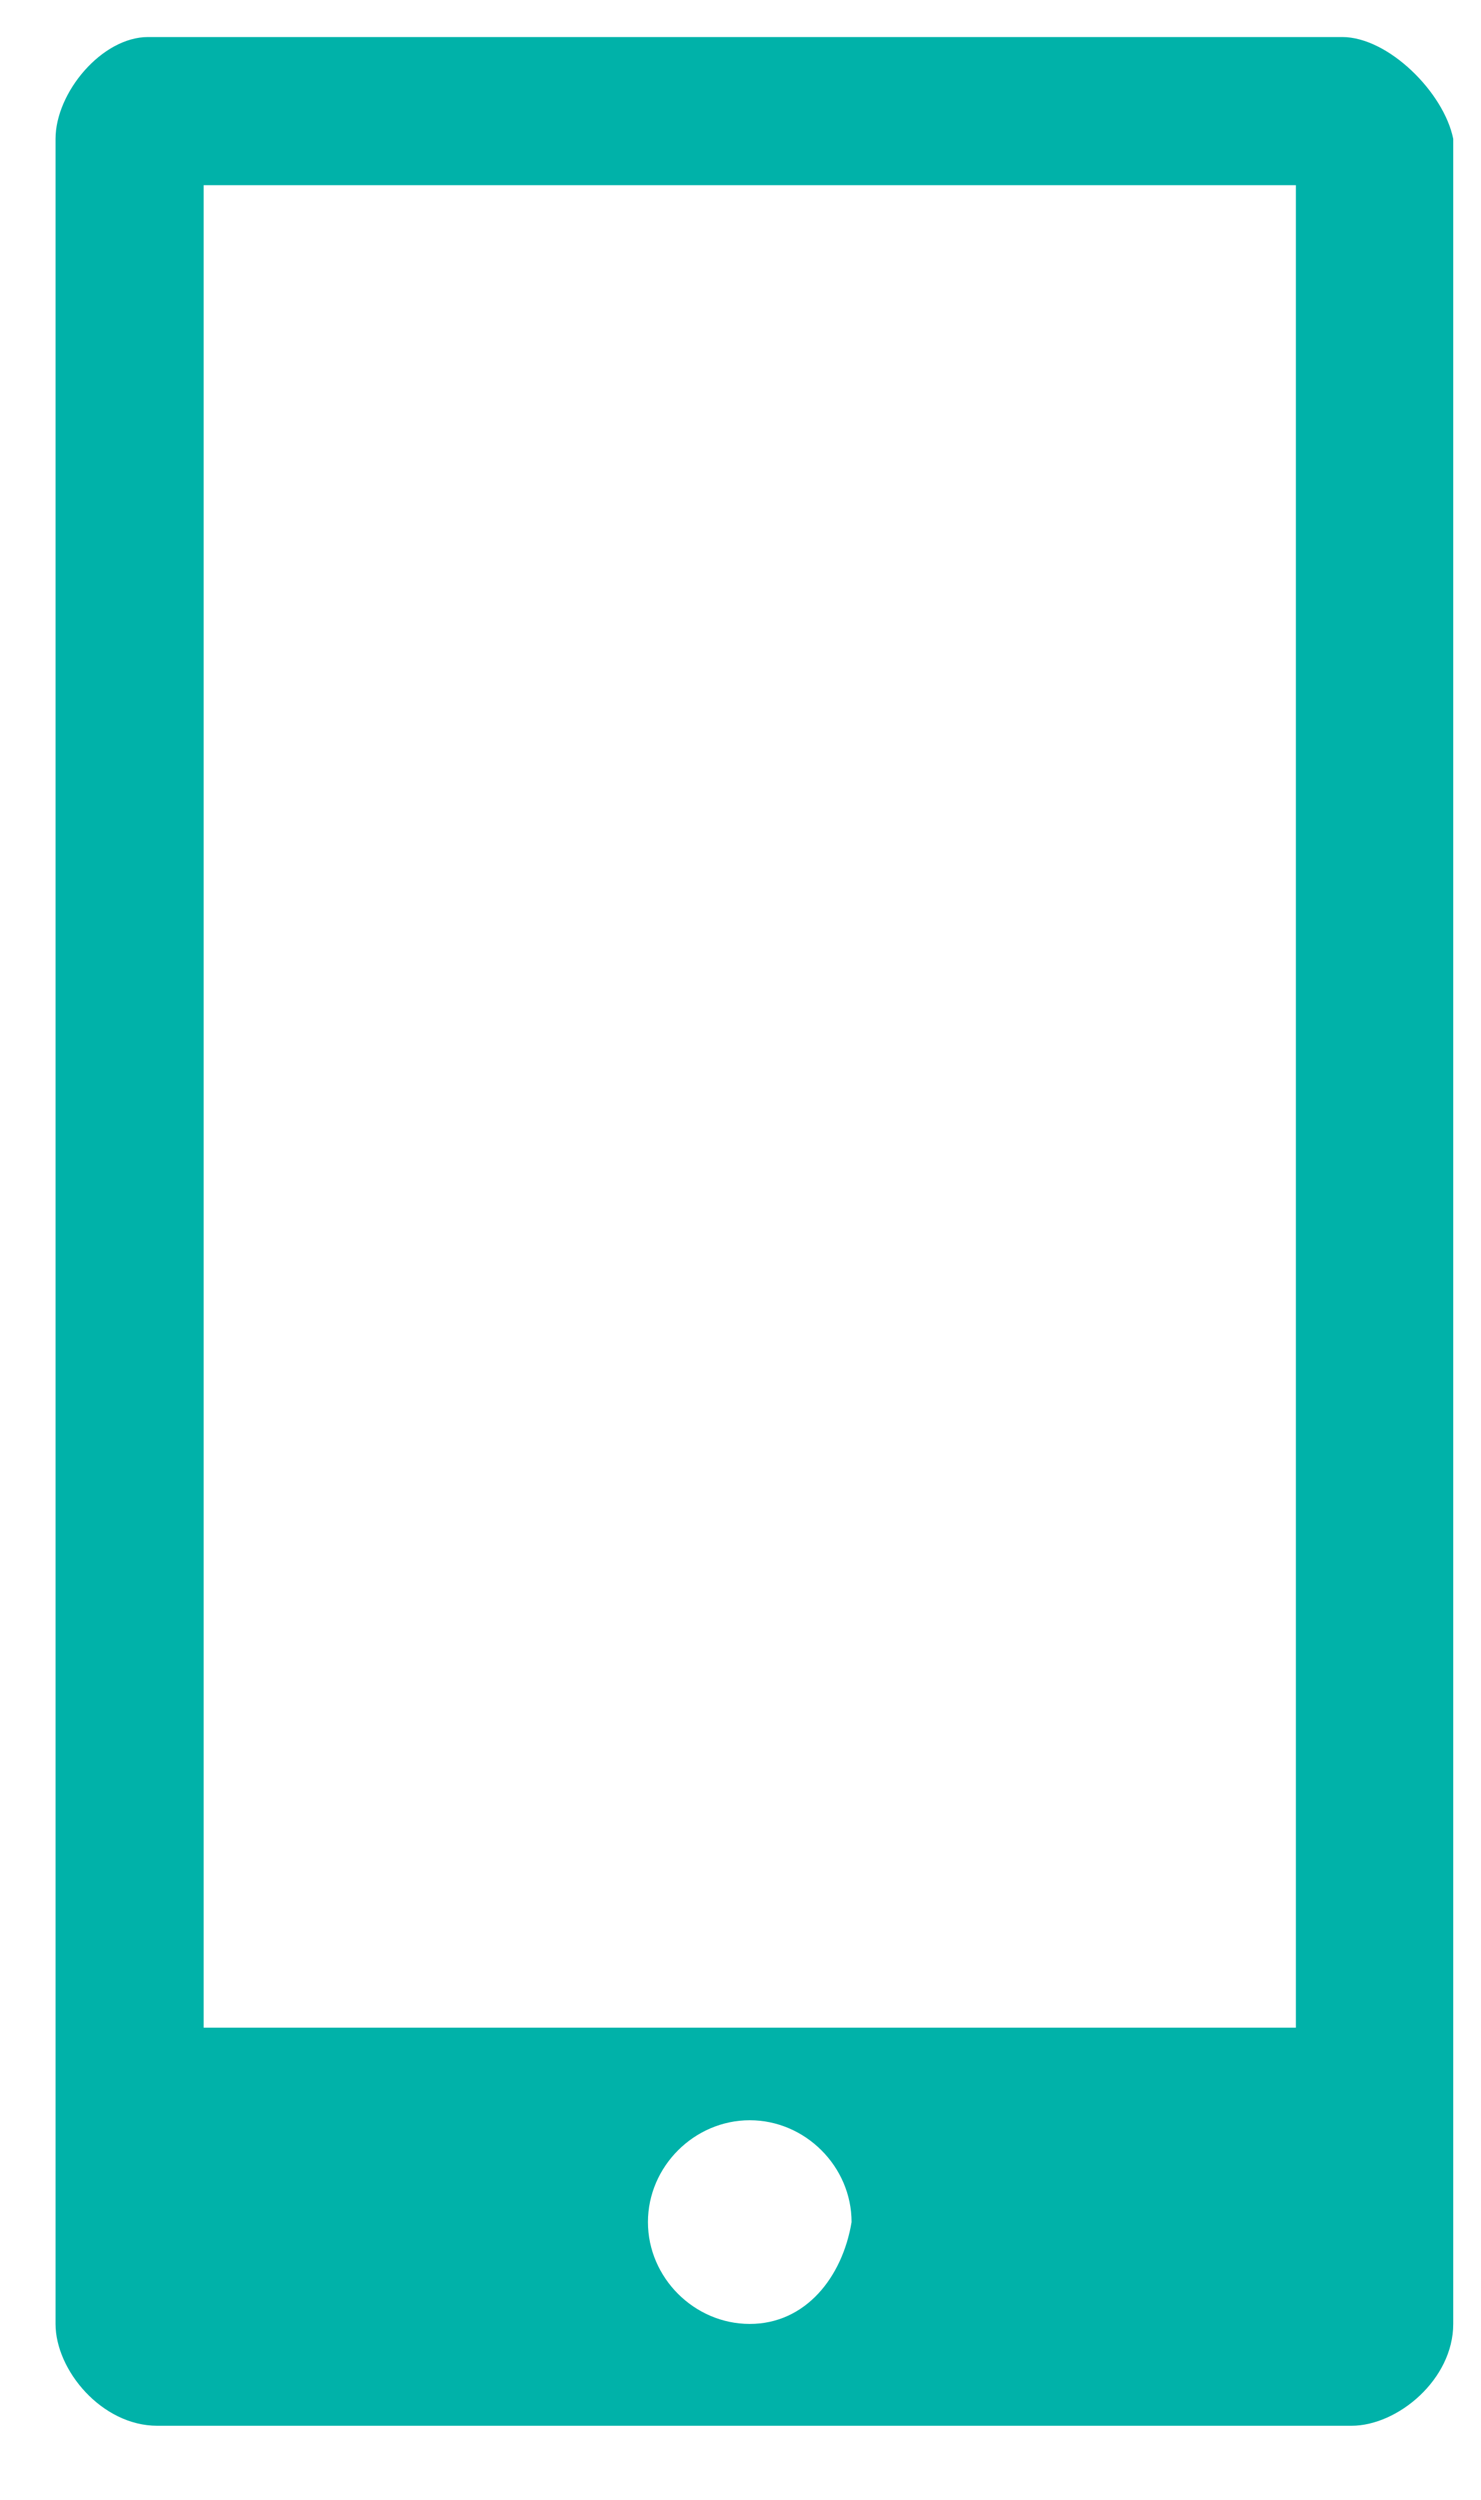
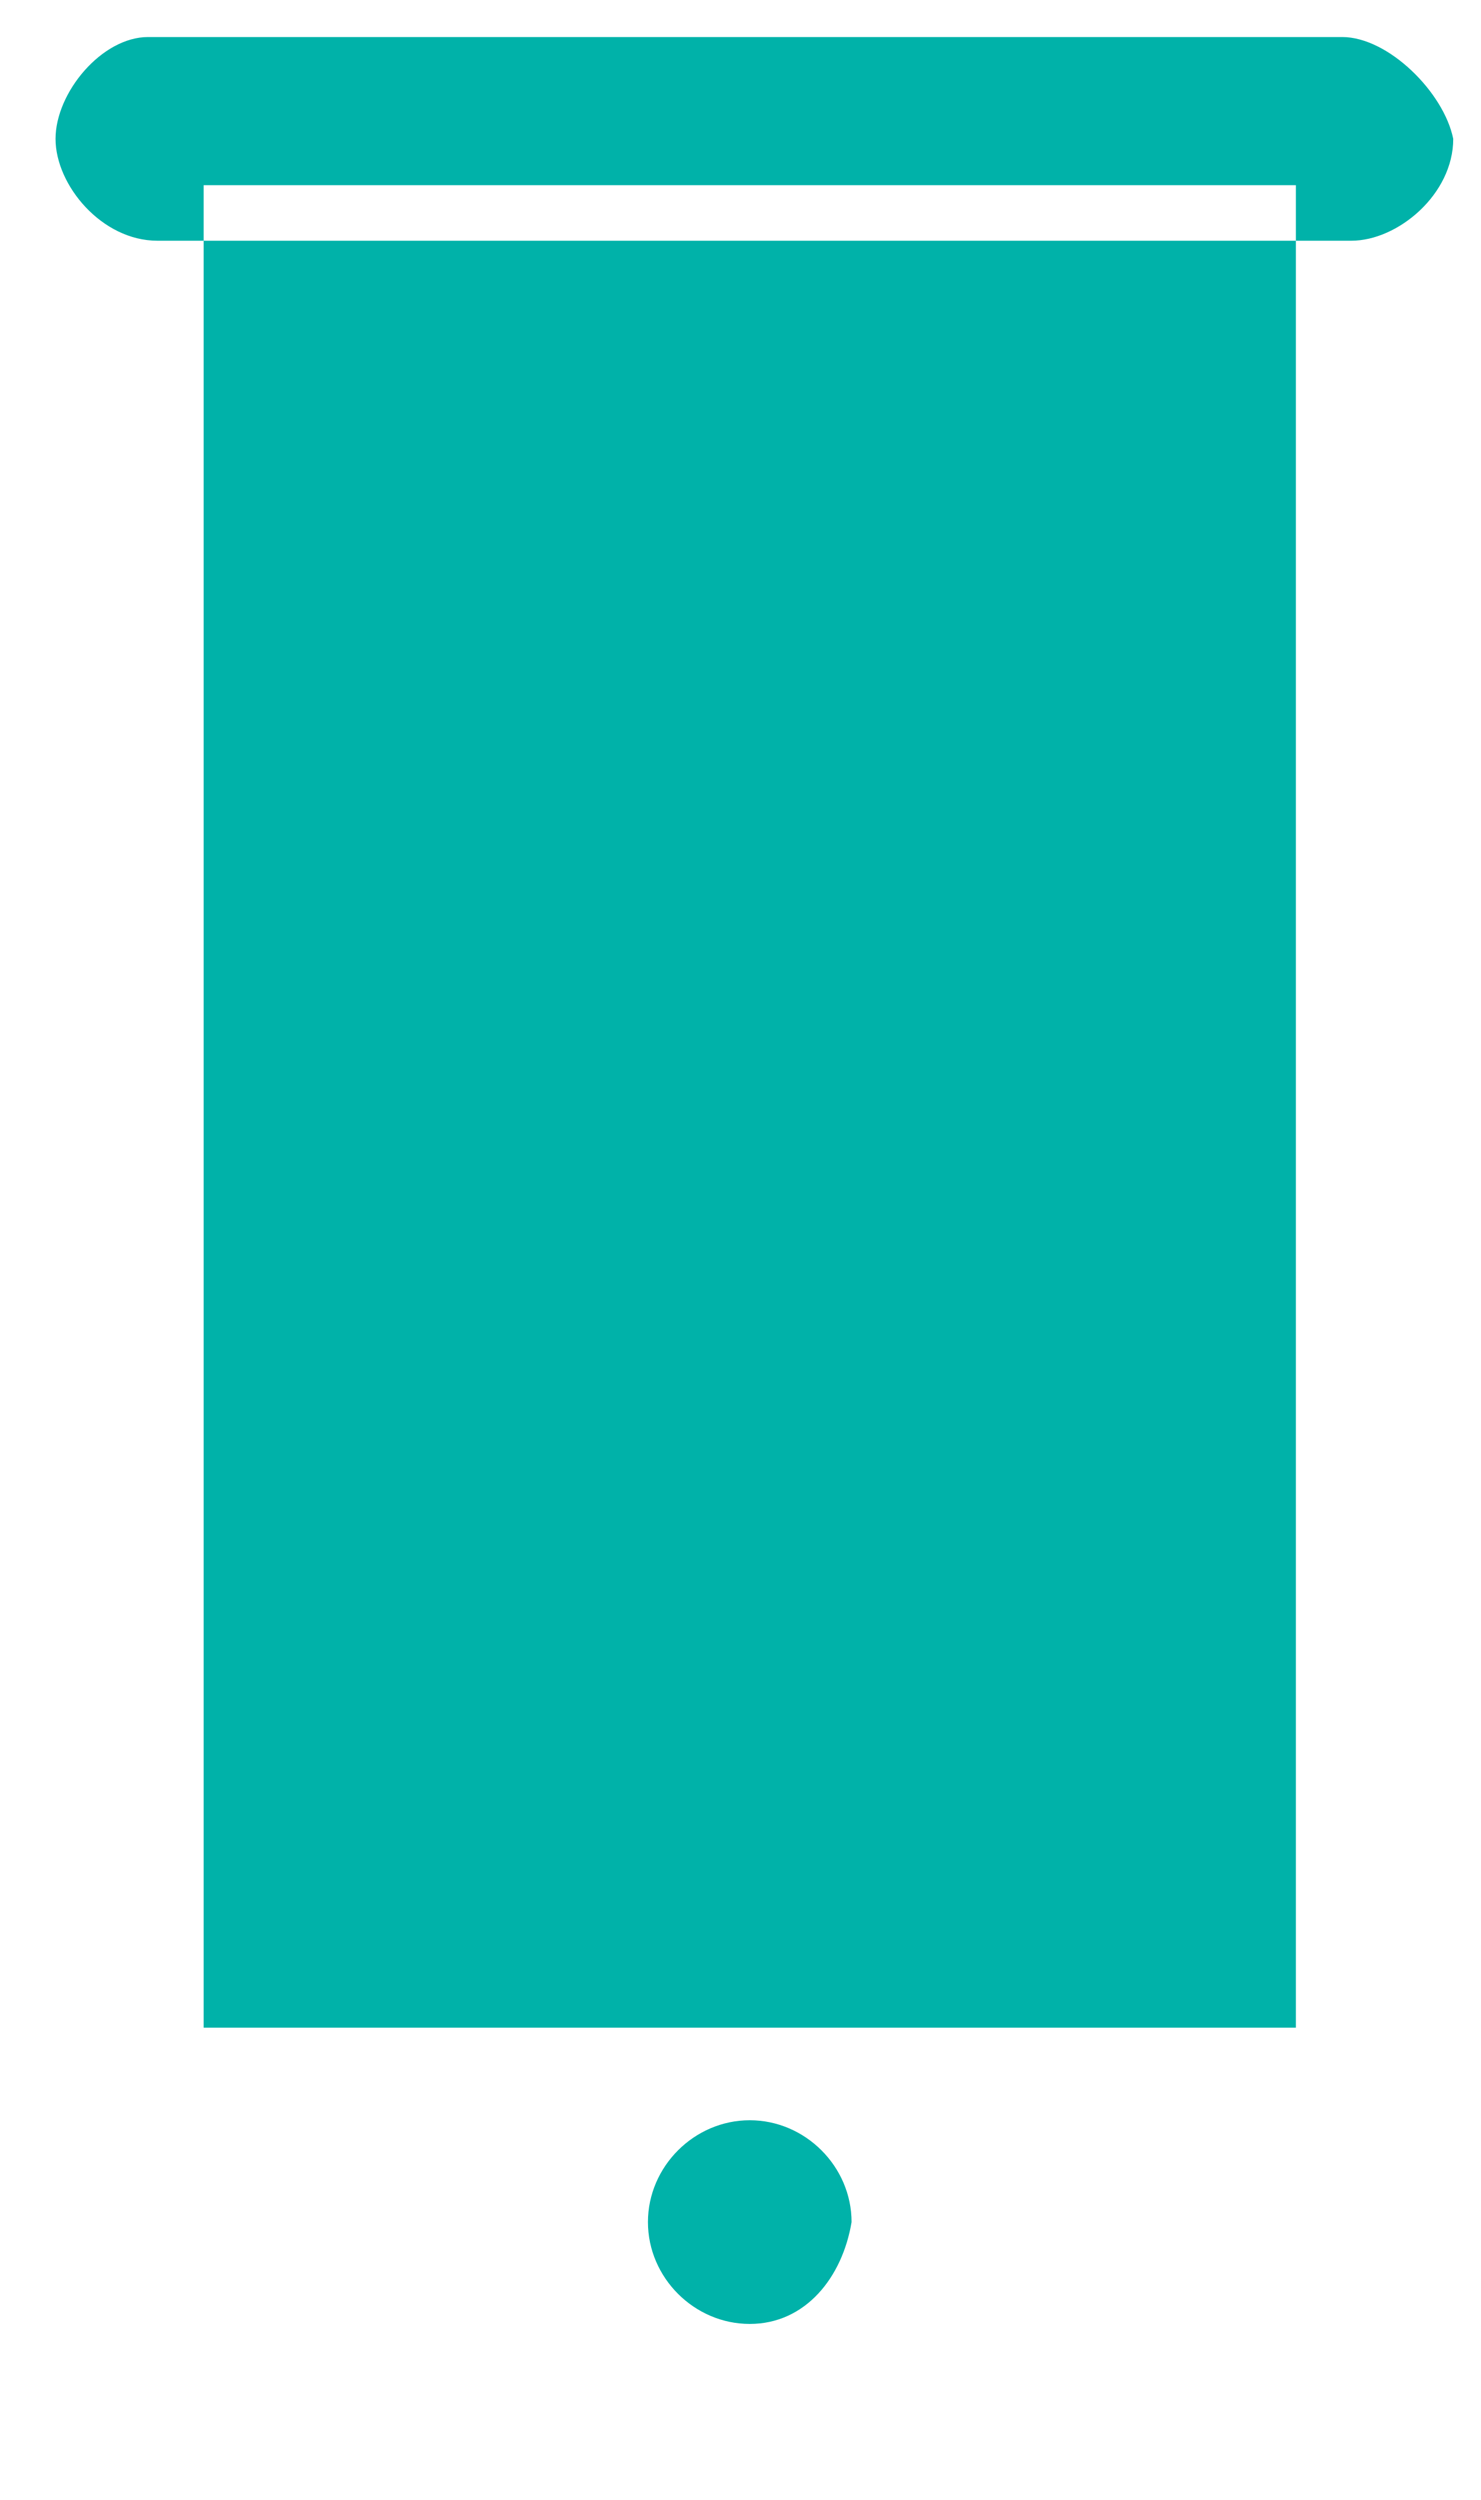
<svg xmlns="http://www.w3.org/2000/svg" xml:space="preserve" style="enable-background:new 0 0 16 27;" viewBox="0 0 16 27" y="0px" x="0px" id="Layer_1" version="1.1">
  <style type="text/css">
	.st0{fill:#00B2A9;}
</style>
-   <path d="M14.5,0.4H1.6C1.1,0.4,0.6,1,0.6,1.5v23.6c0,0.5,0.5,1.1,1.1,1.1h12.9c0.5,0,1.1-0.5,1.1-1.1V1.5  C15.6,1,15,0.4,14.5,0.4z M8.1,25.1C7.5,25.1,7,24.6,7,24c0-0.6,0.5-1.1,1.1-1.1c0.6,0,1.1,0.5,1.1,1.1C9.1,24.6,8.7,25.1,8.1,25.1z   M14,21.9H2.2V2H14V21.9z" class="st0" />
+   <path d="M14.5,0.4H1.6C1.1,0.4,0.6,1,0.6,1.5c0,0.5,0.5,1.1,1.1,1.1h12.9c0.5,0,1.1-0.5,1.1-1.1V1.5  C15.6,1,15,0.4,14.5,0.4z M8.1,25.1C7.5,25.1,7,24.6,7,24c0-0.6,0.5-1.1,1.1-1.1c0.6,0,1.1,0.5,1.1,1.1C9.1,24.6,8.7,25.1,8.1,25.1z   M14,21.9H2.2V2H14V21.9z" class="st0" />
</svg>